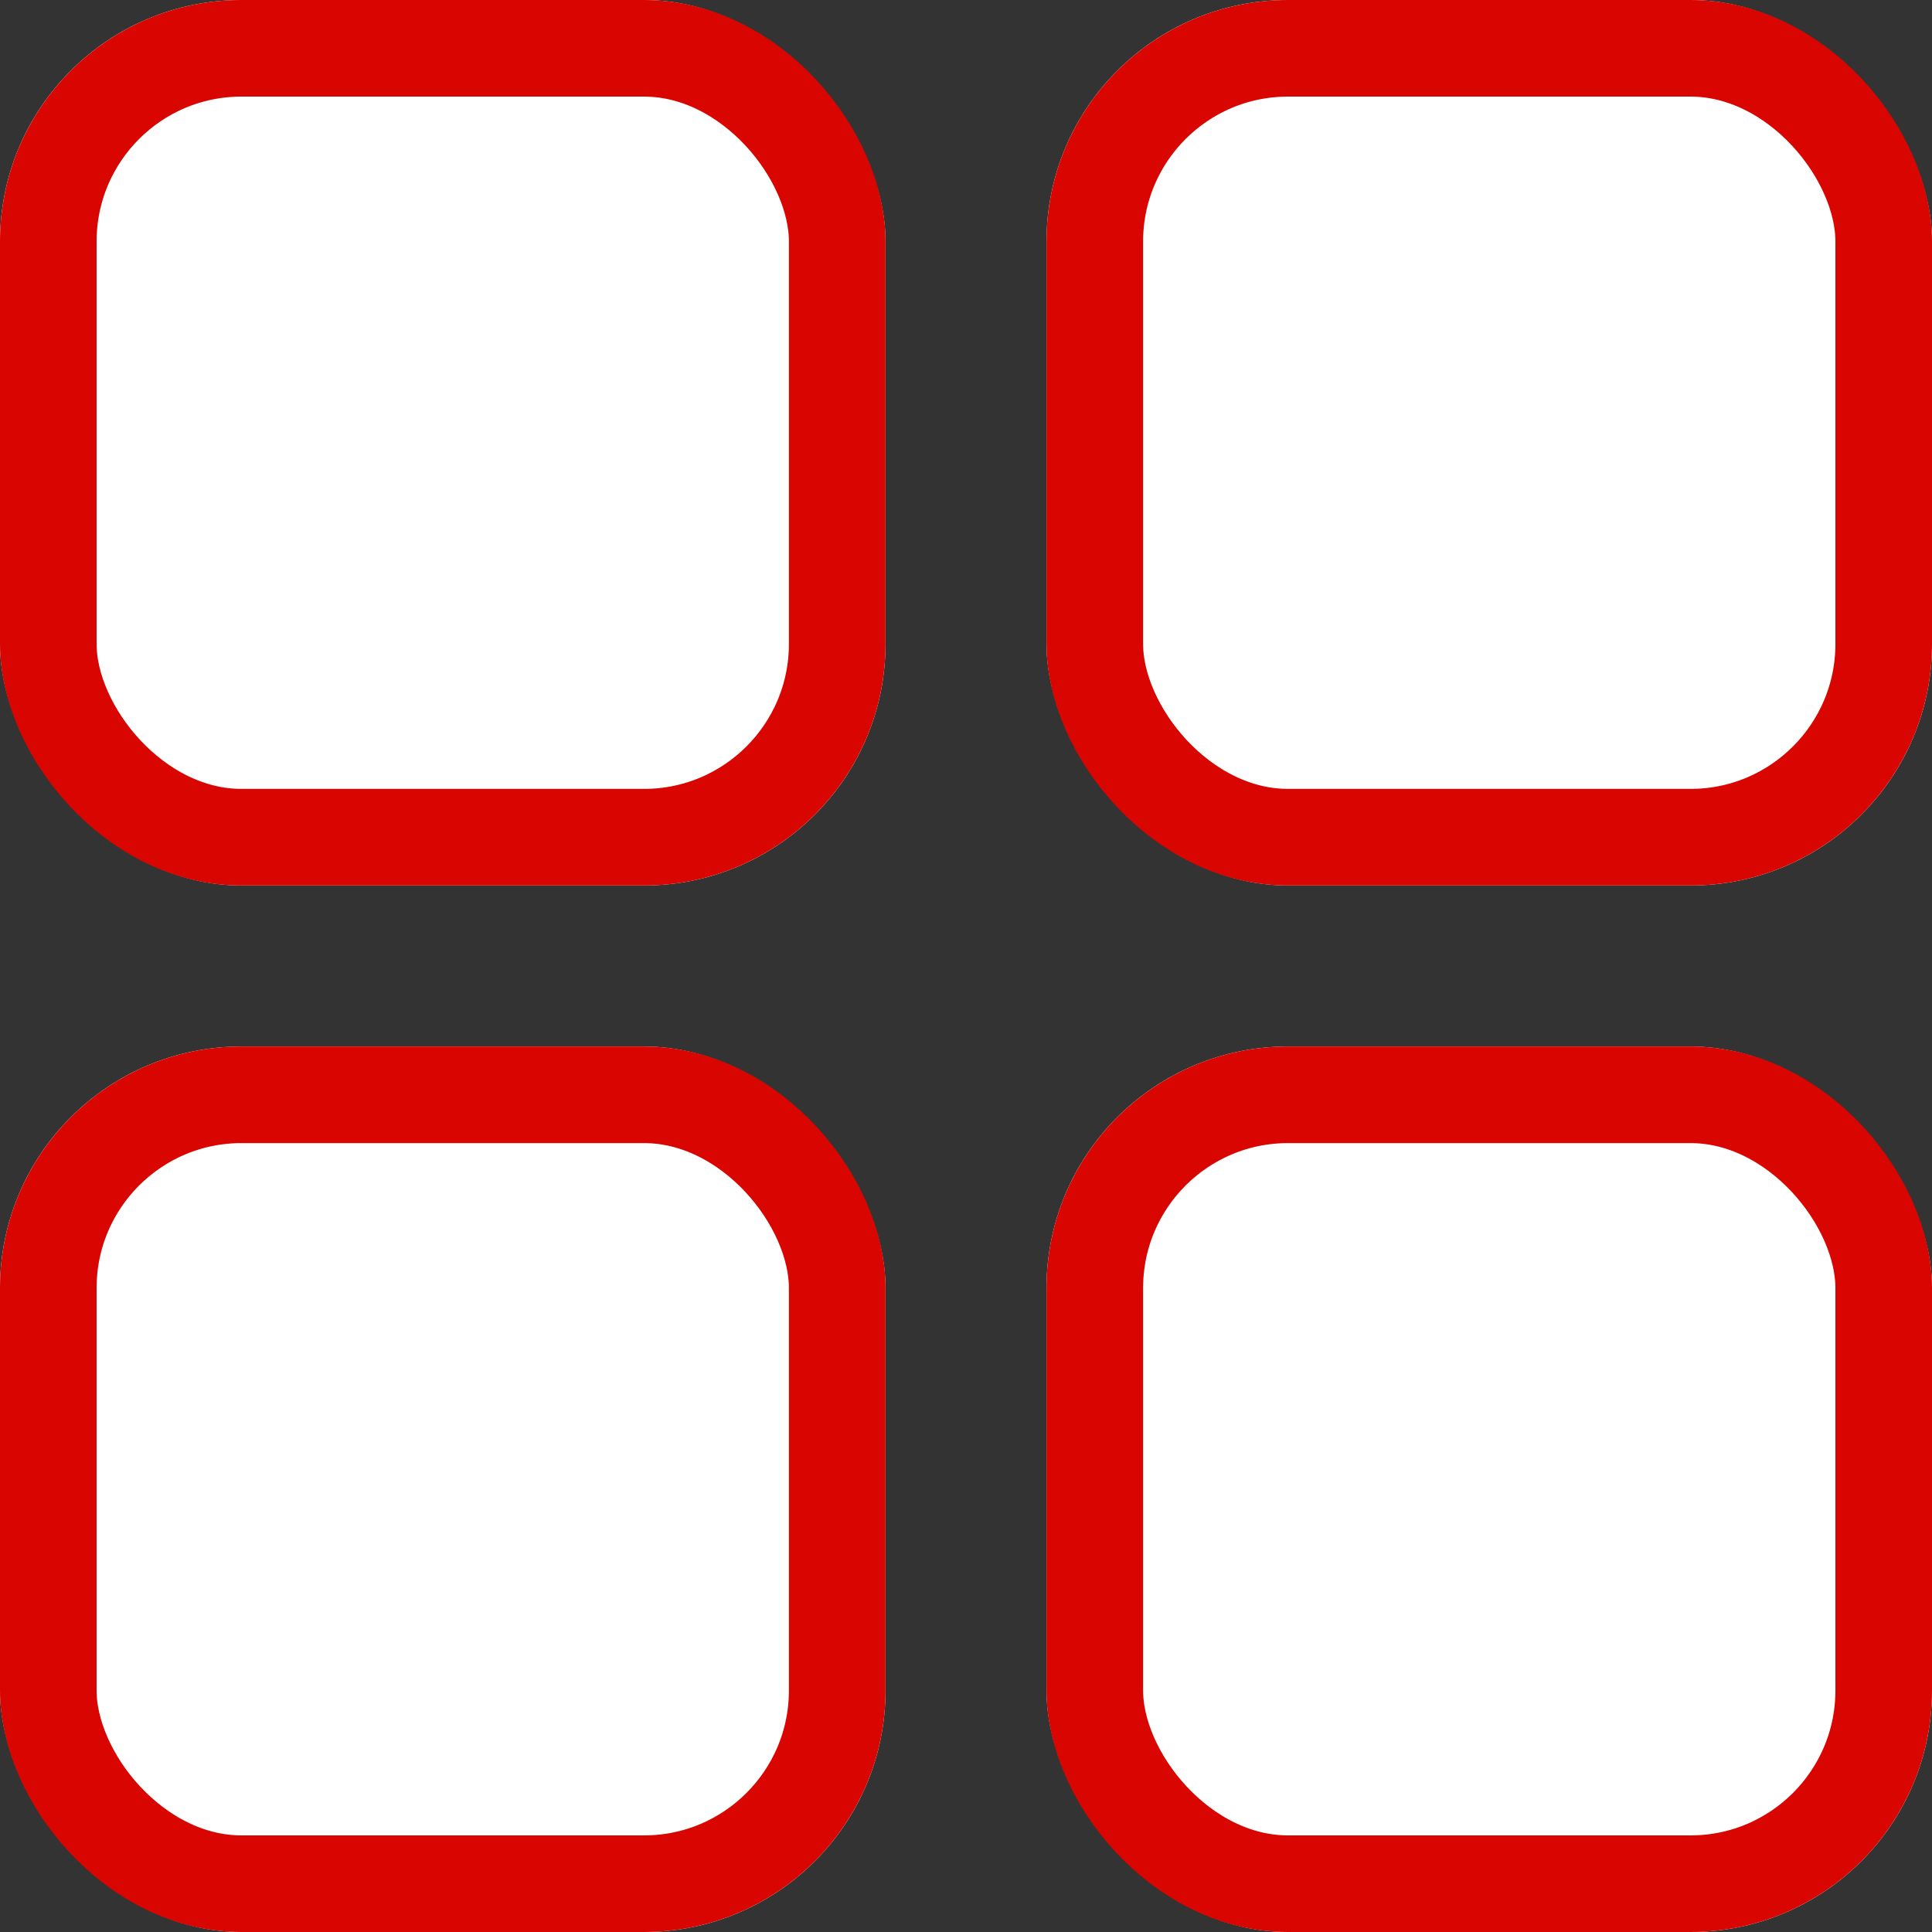
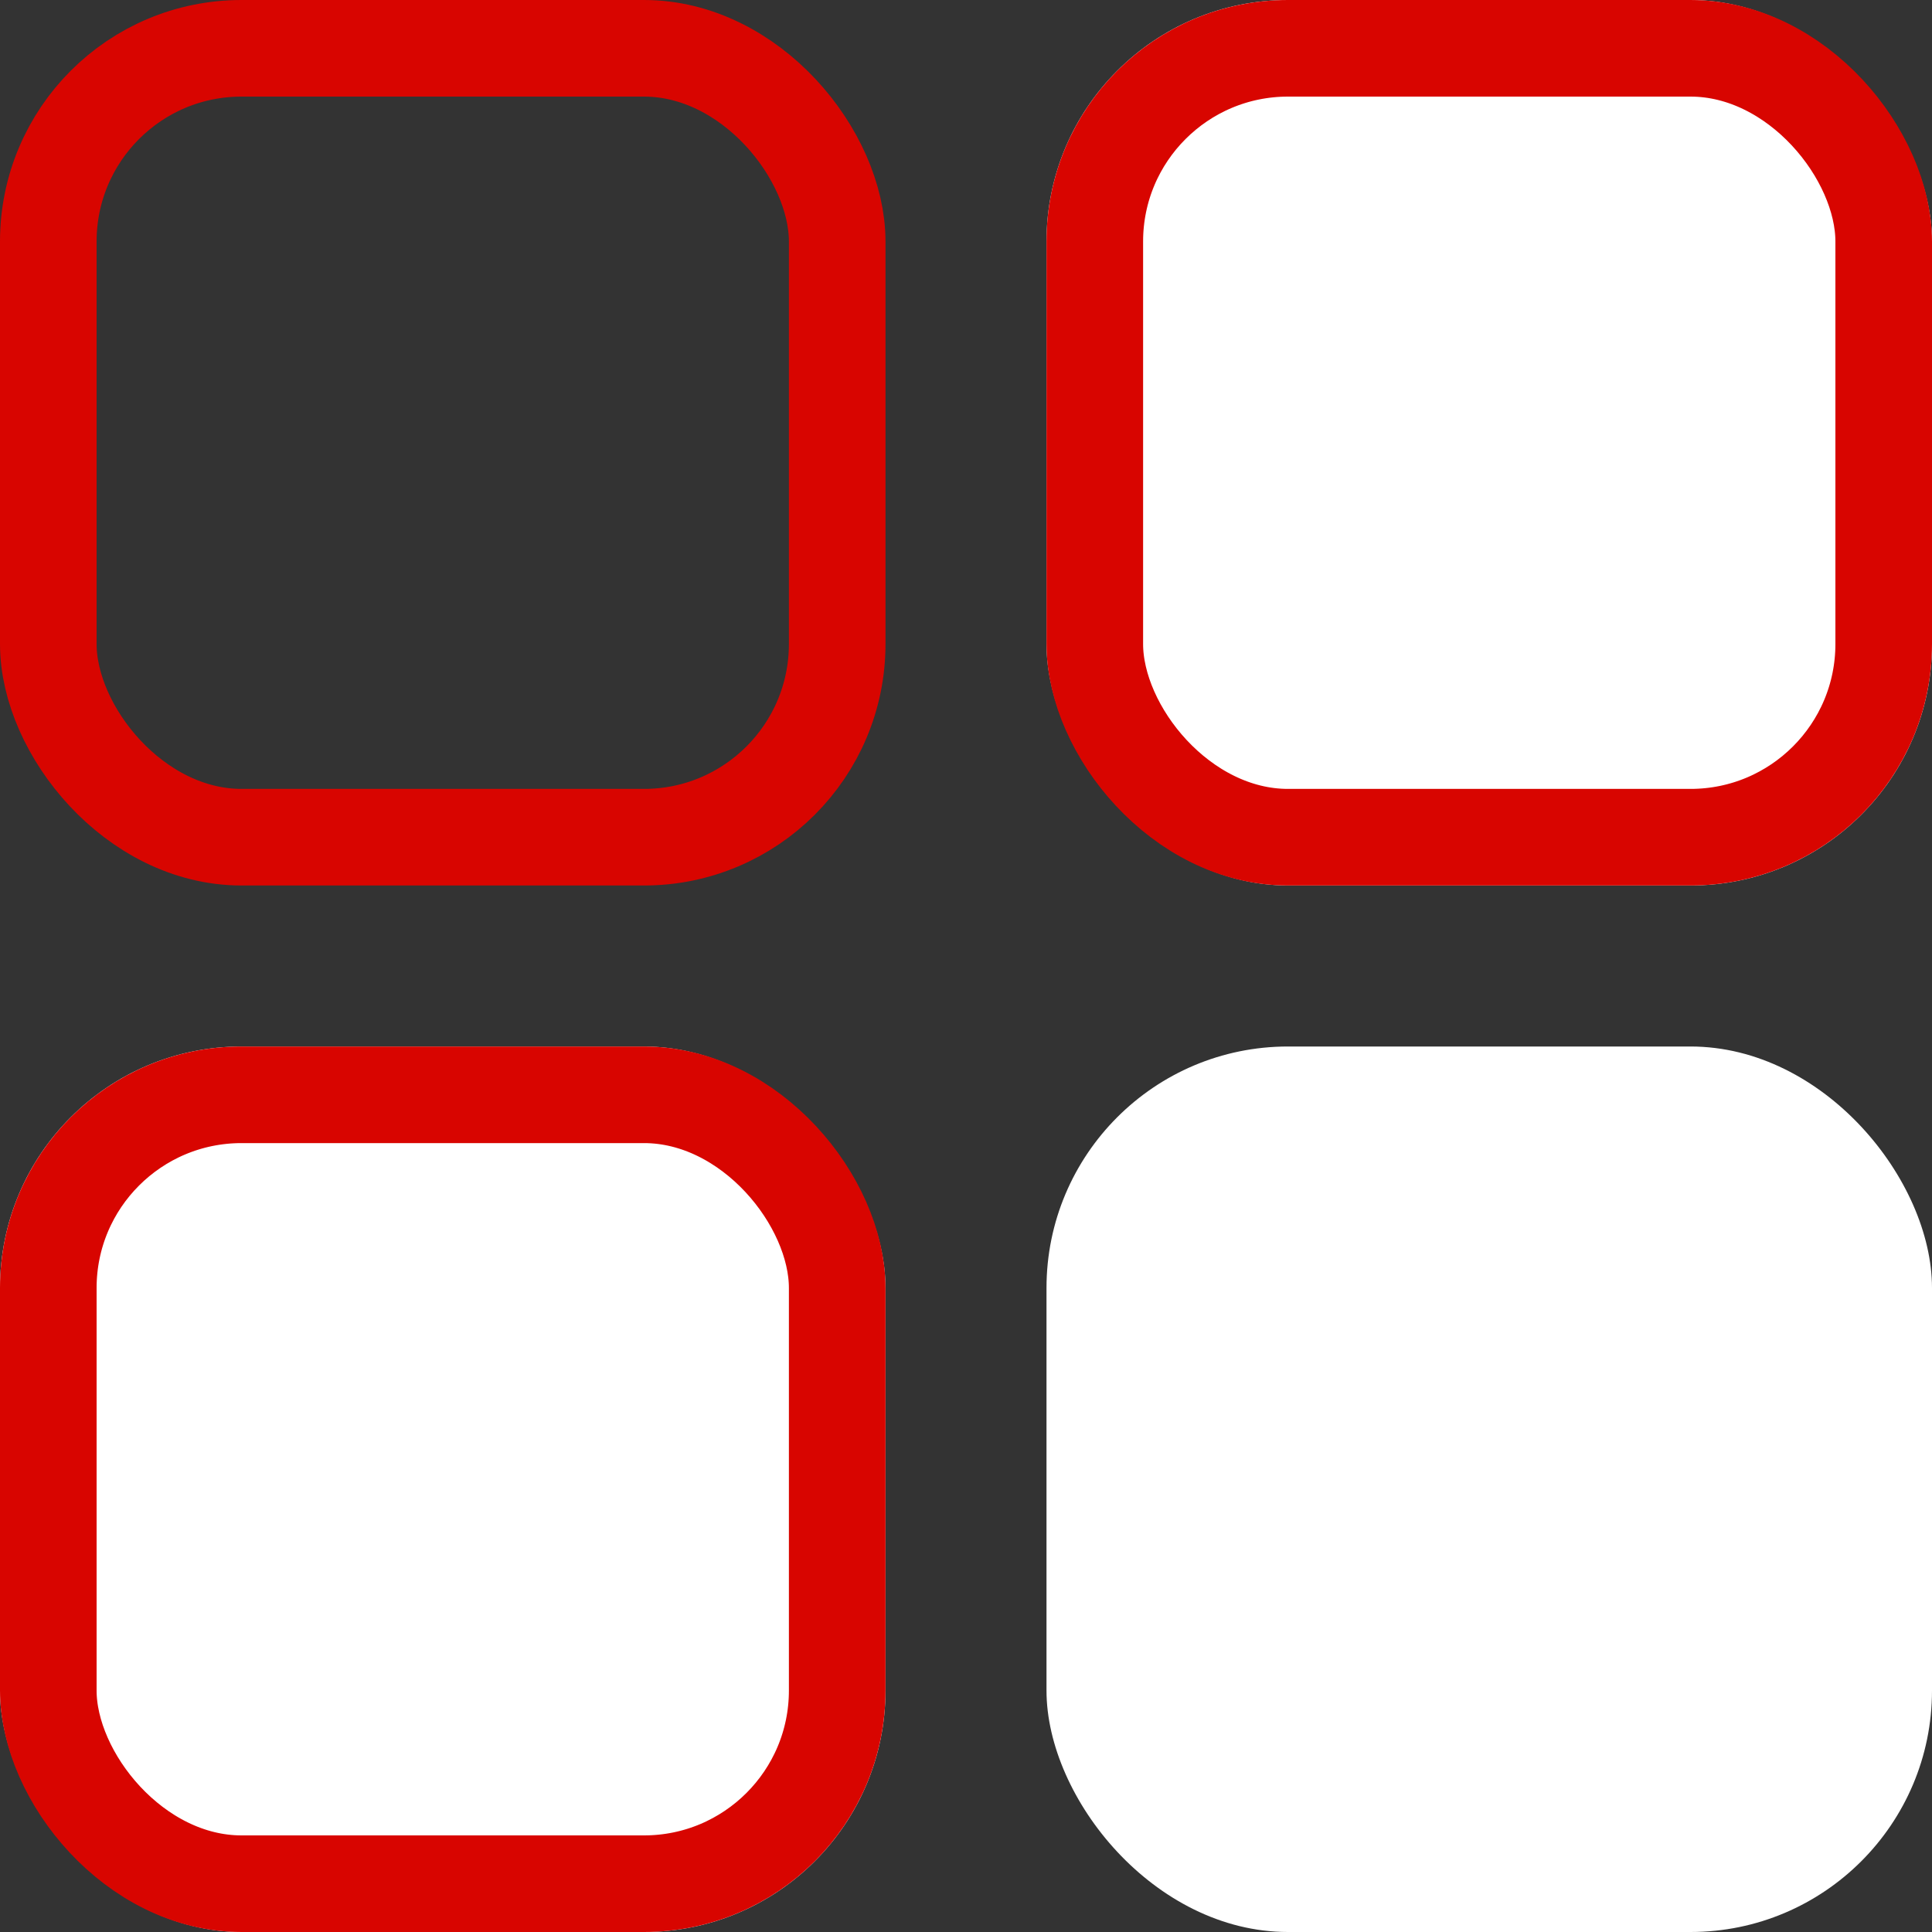
<svg xmlns="http://www.w3.org/2000/svg" width="24" height="24" viewBox="0 0 24 24">
  <rect x="0" y="0" width="24" height="24" fill="#333333" stroke="none" />
  <g id="Group_3727" fill="#fff" stroke="#d80500" stroke-width="1.2" data-name="Group 3727" transform="translate(-386 -1271)">
    <g id="Rectangle_2629" data-name="Rectangle 2629" transform="translate(386 1271)">
-       <rect width="11" height="11" stroke="none" rx="3" />
      <rect width="9.8" height="9.8" x=".6" y=".6" fill="none" rx="2.4" />
    </g>
    <g id="Rectangle_2630" data-name="Rectangle 2630" transform="translate(399 1271)">
      <rect width="11" height="11" stroke="none" rx="3" />
      <rect width="9.8" height="9.8" x=".6" y=".6" fill="none" rx="2.4" />
    </g>
    <g id="Rectangle_2631" data-name="Rectangle 2631" transform="translate(386 1284)">
      <rect width="11" height="11" stroke="none" rx="3" />
      <rect width="9.8" height="9.8" x=".6" y=".6" fill="none" rx="2.4" />
    </g>
    <g id="Rectangle_2632" data-name="Rectangle 2632" transform="translate(399 1284)">
      <rect width="11" height="11" stroke="none" rx="3" />
-       <rect width="9.8" height="9.8" x=".6" y=".6" fill="none" rx="2.4" />
    </g>
  </g>
</svg>